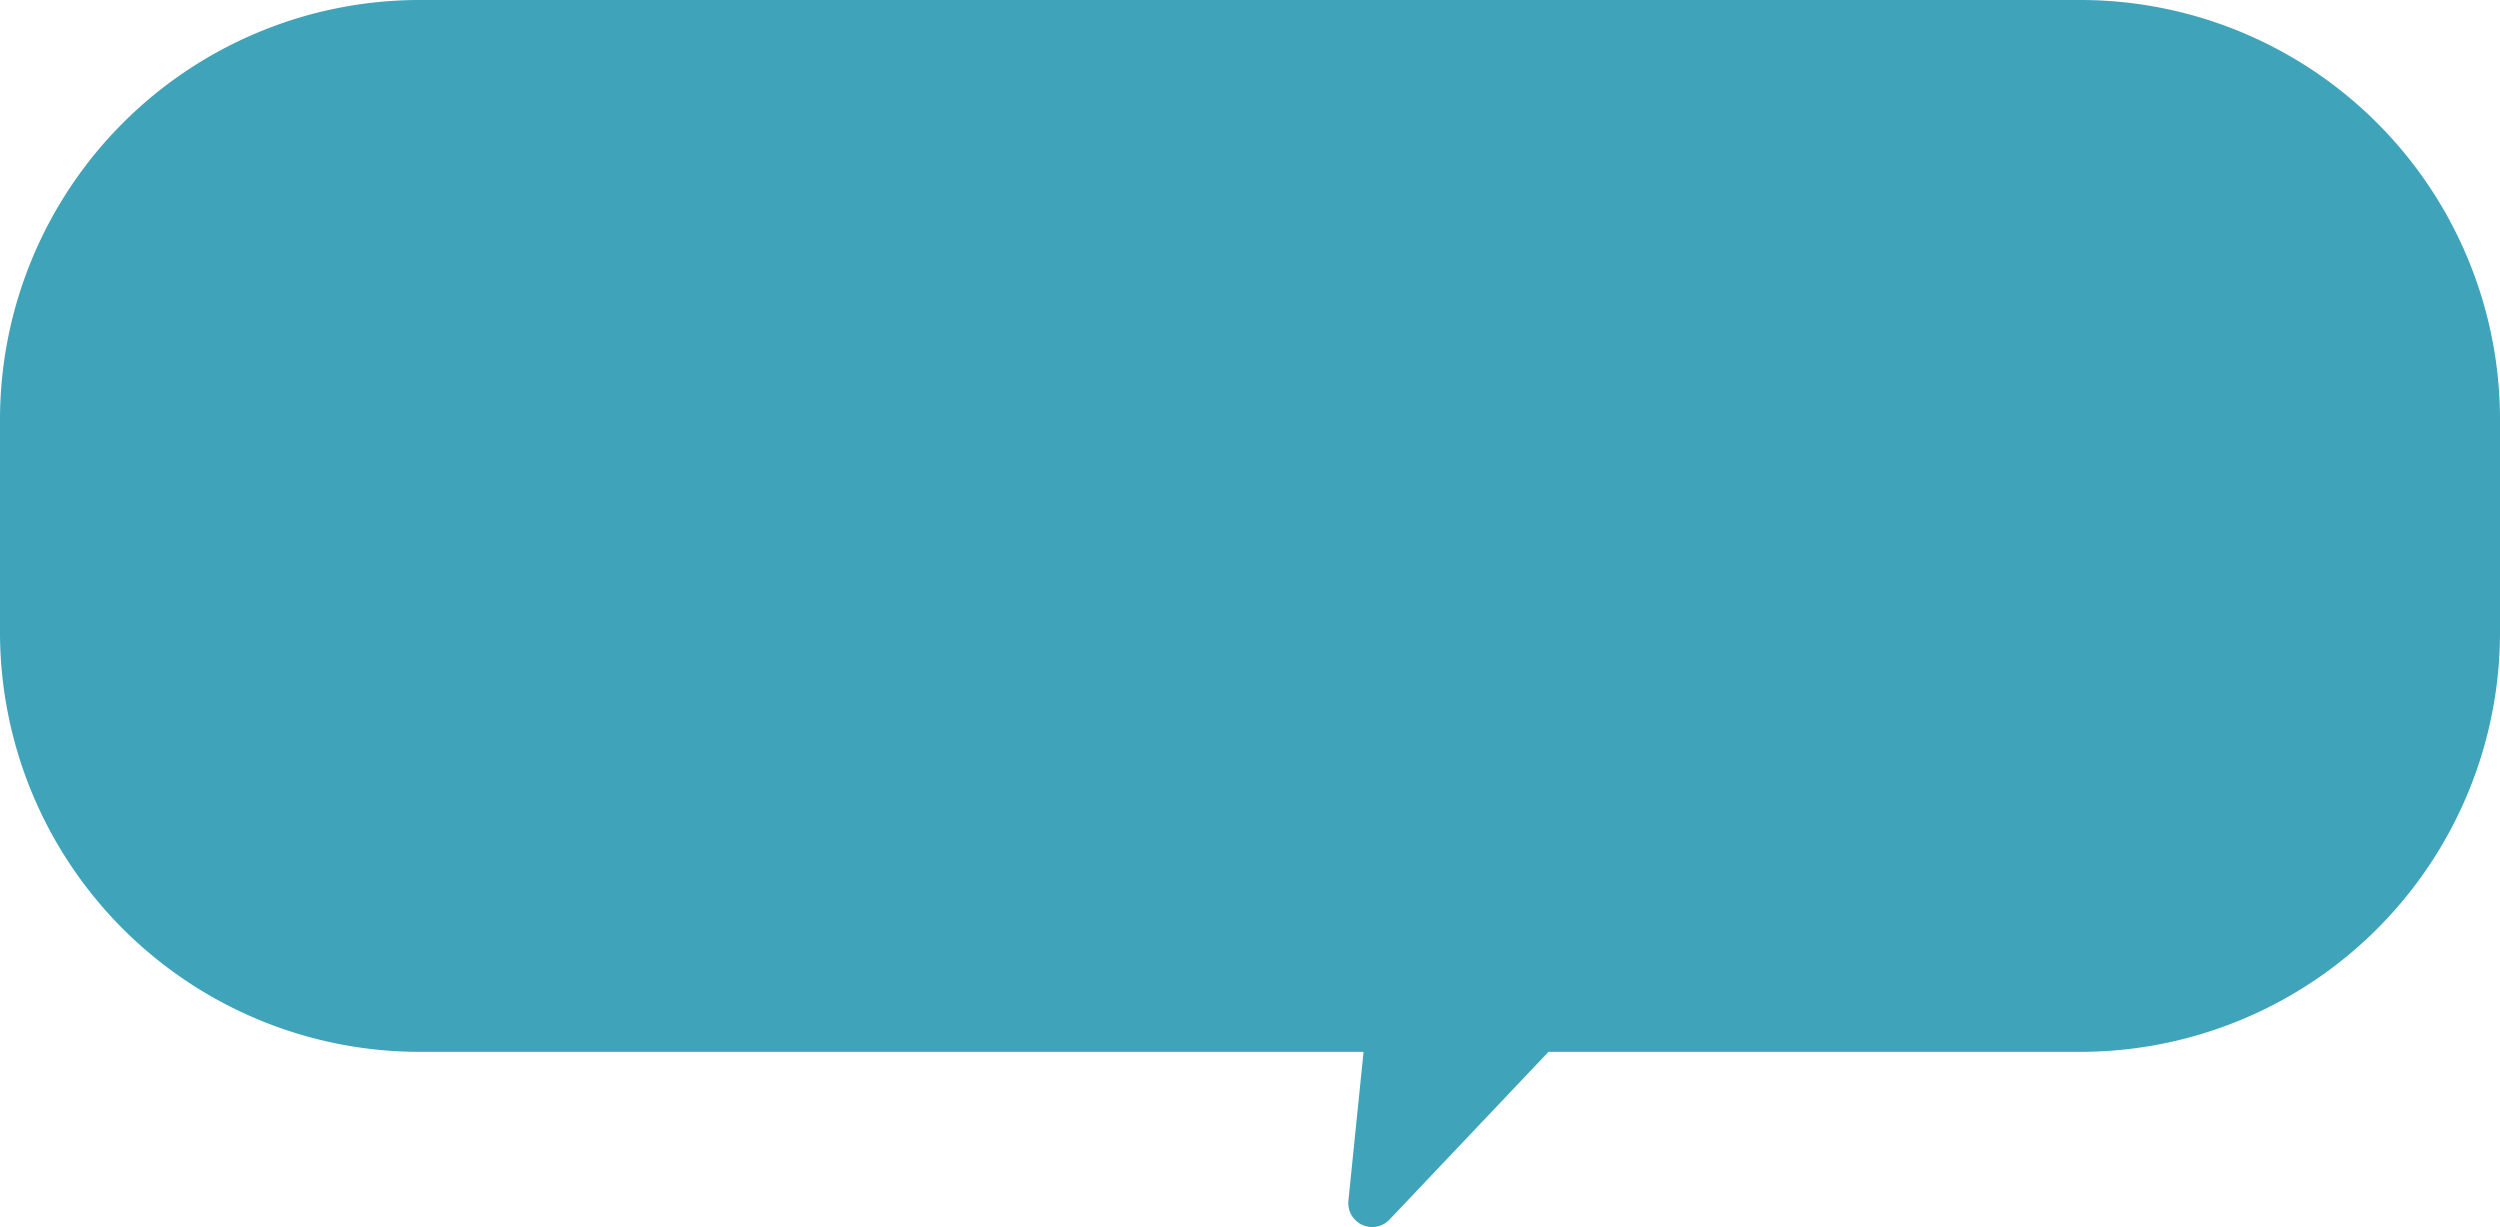
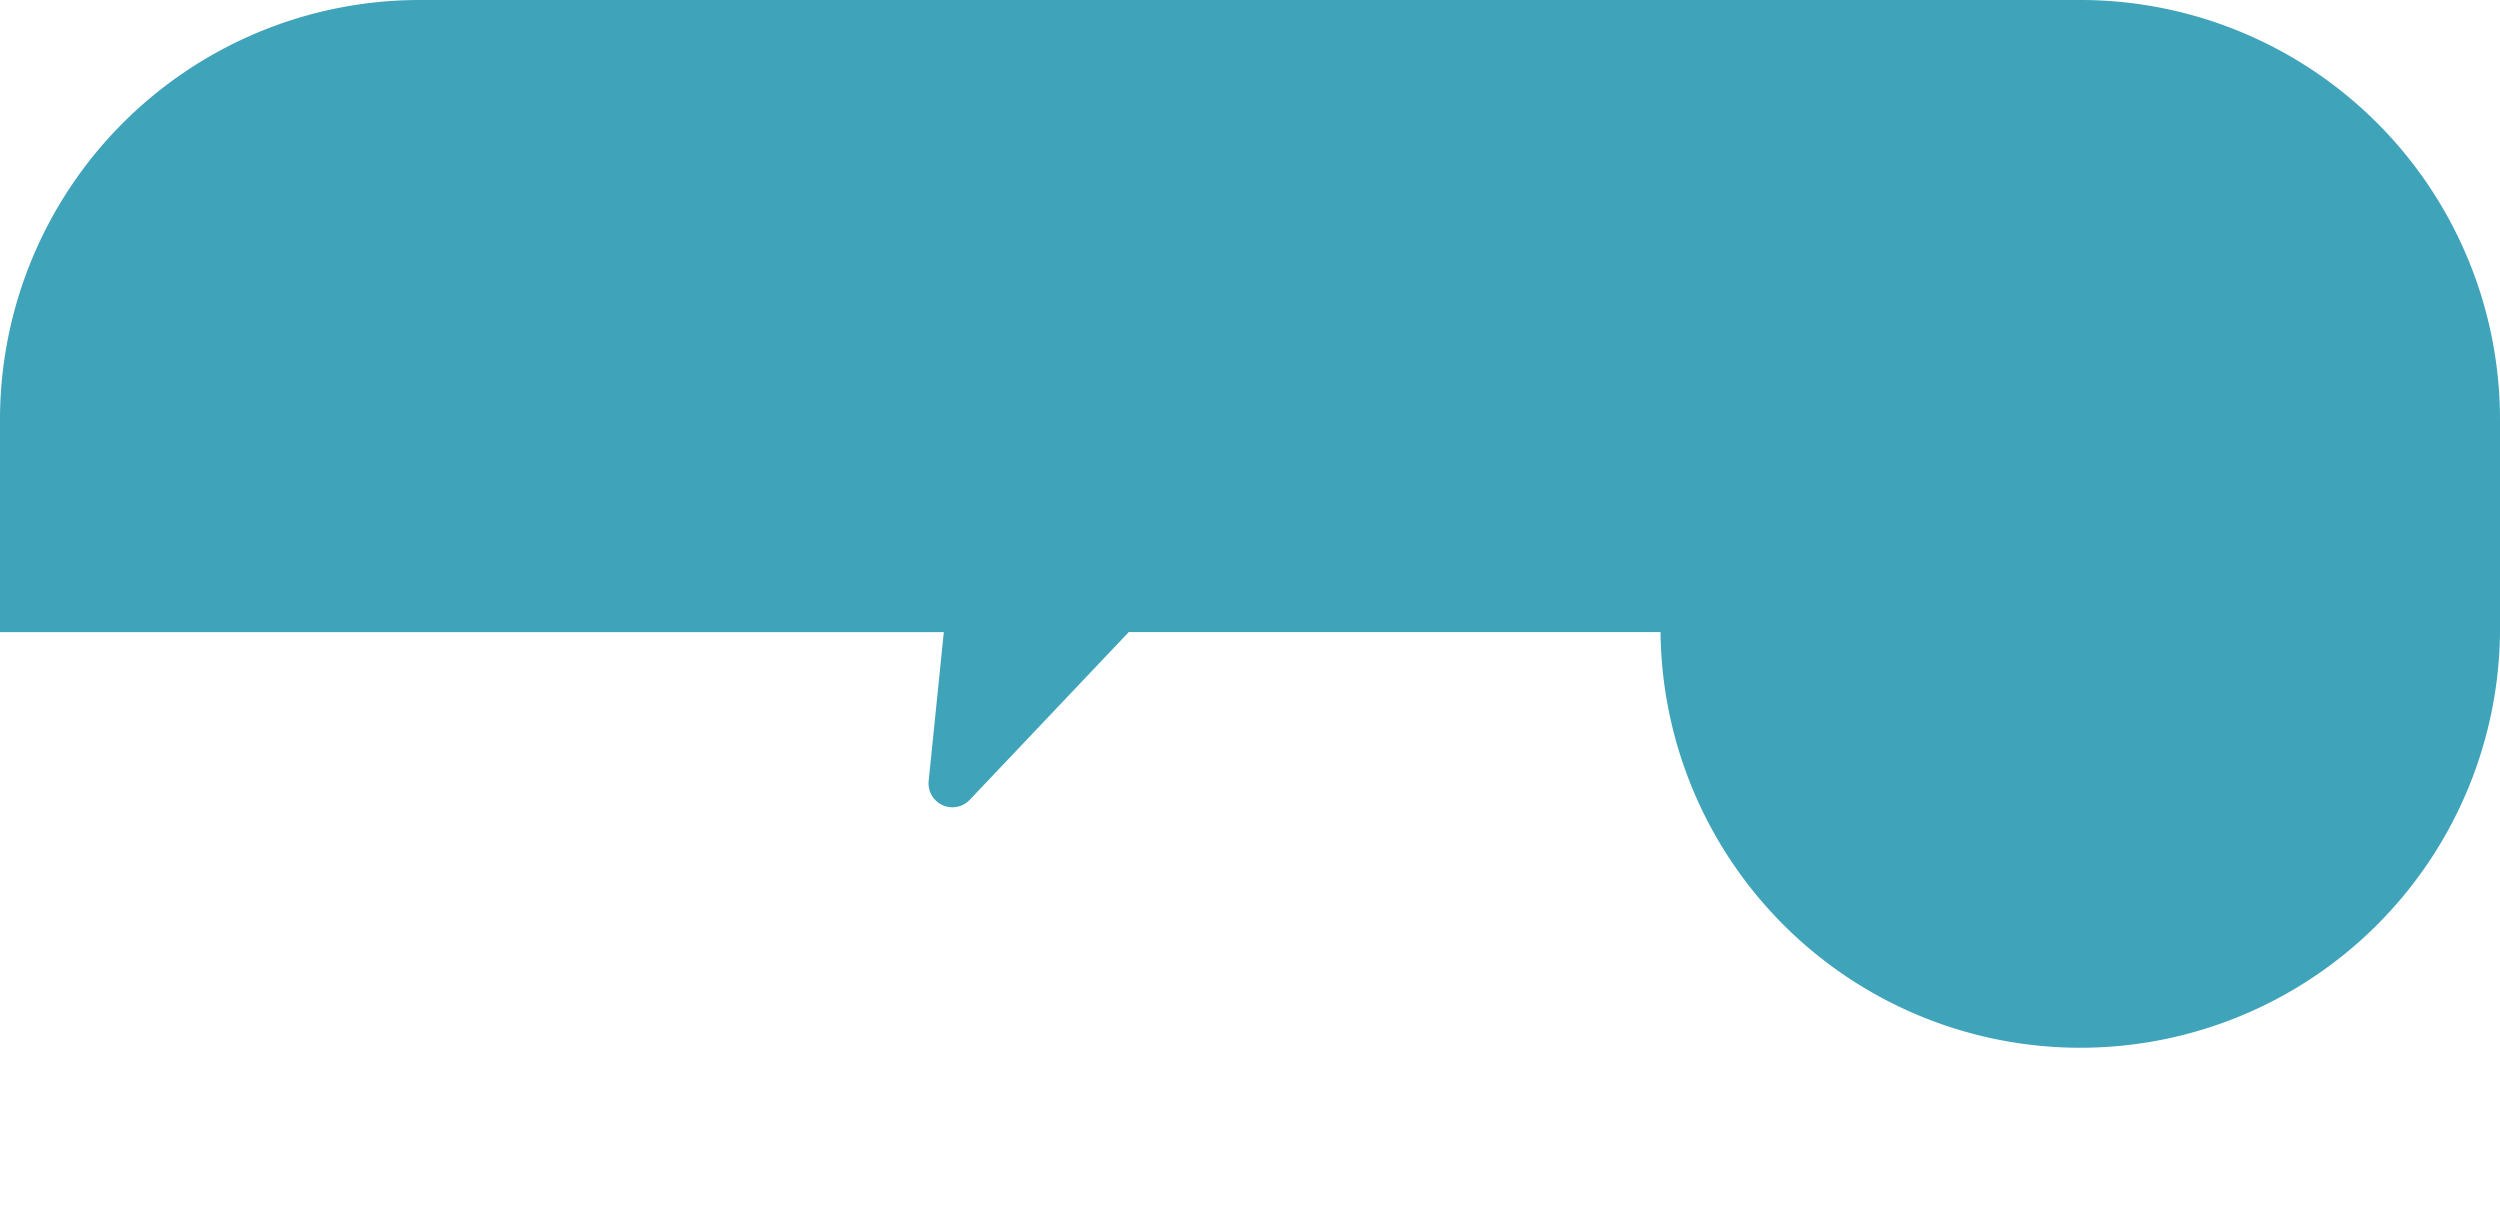
<svg xmlns="http://www.w3.org/2000/svg" width="250" height="122.71" viewBox="0 0 250 122.71">
-   <path id="パス_1902" data-name="パス 1902" d="M188.025,20H21.975A41.975,41.975,0,0,0-20,61.975V83.21a41.975,41.975,0,0,0,41.975,41.975h94.381l-1.515,14.889a2.388,2.388,0,0,0,4.108,1.884l15.9-16.773h53.18A41.975,41.975,0,0,0,230,83.21V61.975A41.975,41.975,0,0,0,188.025,20" transform="translate(20 -20)" fill="#3fa3ba" />
+   <path id="パス_1902" data-name="パス 1902" d="M188.025,20H21.975A41.975,41.975,0,0,0-20,61.975V83.21h94.381l-1.515,14.889a2.388,2.388,0,0,0,4.108,1.884l15.9-16.773h53.18A41.975,41.975,0,0,0,230,83.21V61.975A41.975,41.975,0,0,0,188.025,20" transform="translate(20 -20)" fill="#3fa3ba" />
</svg>